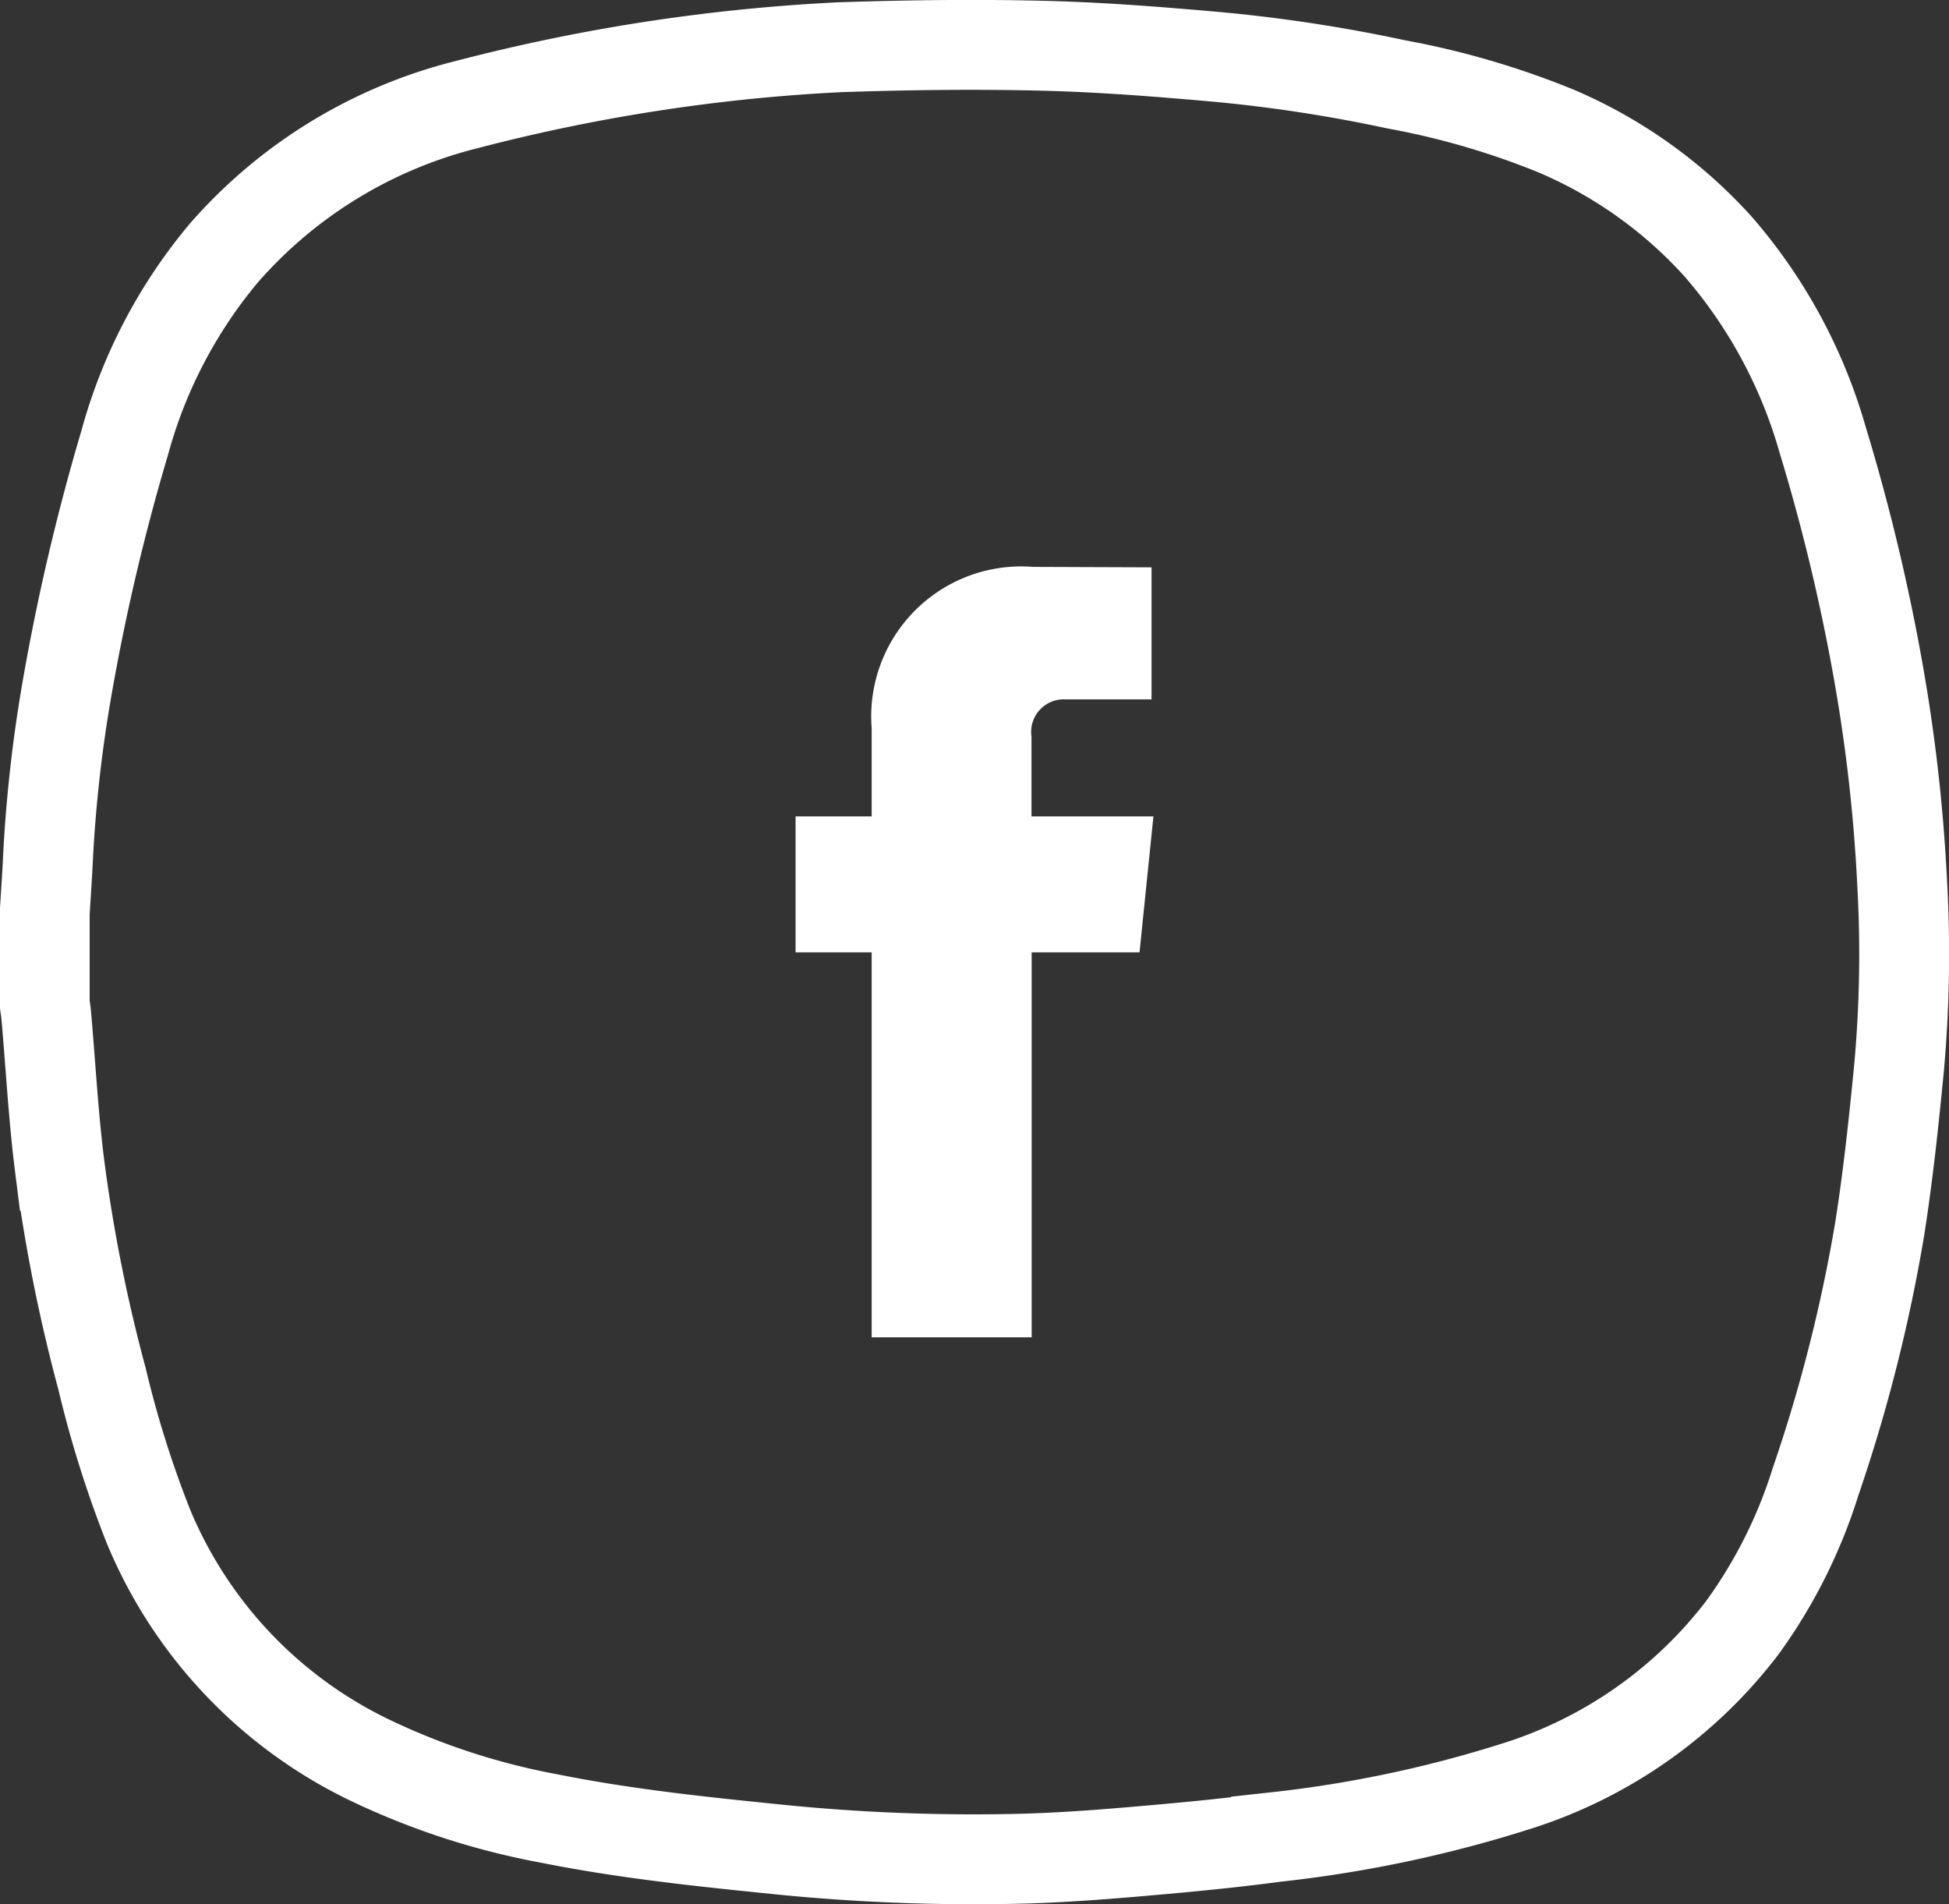
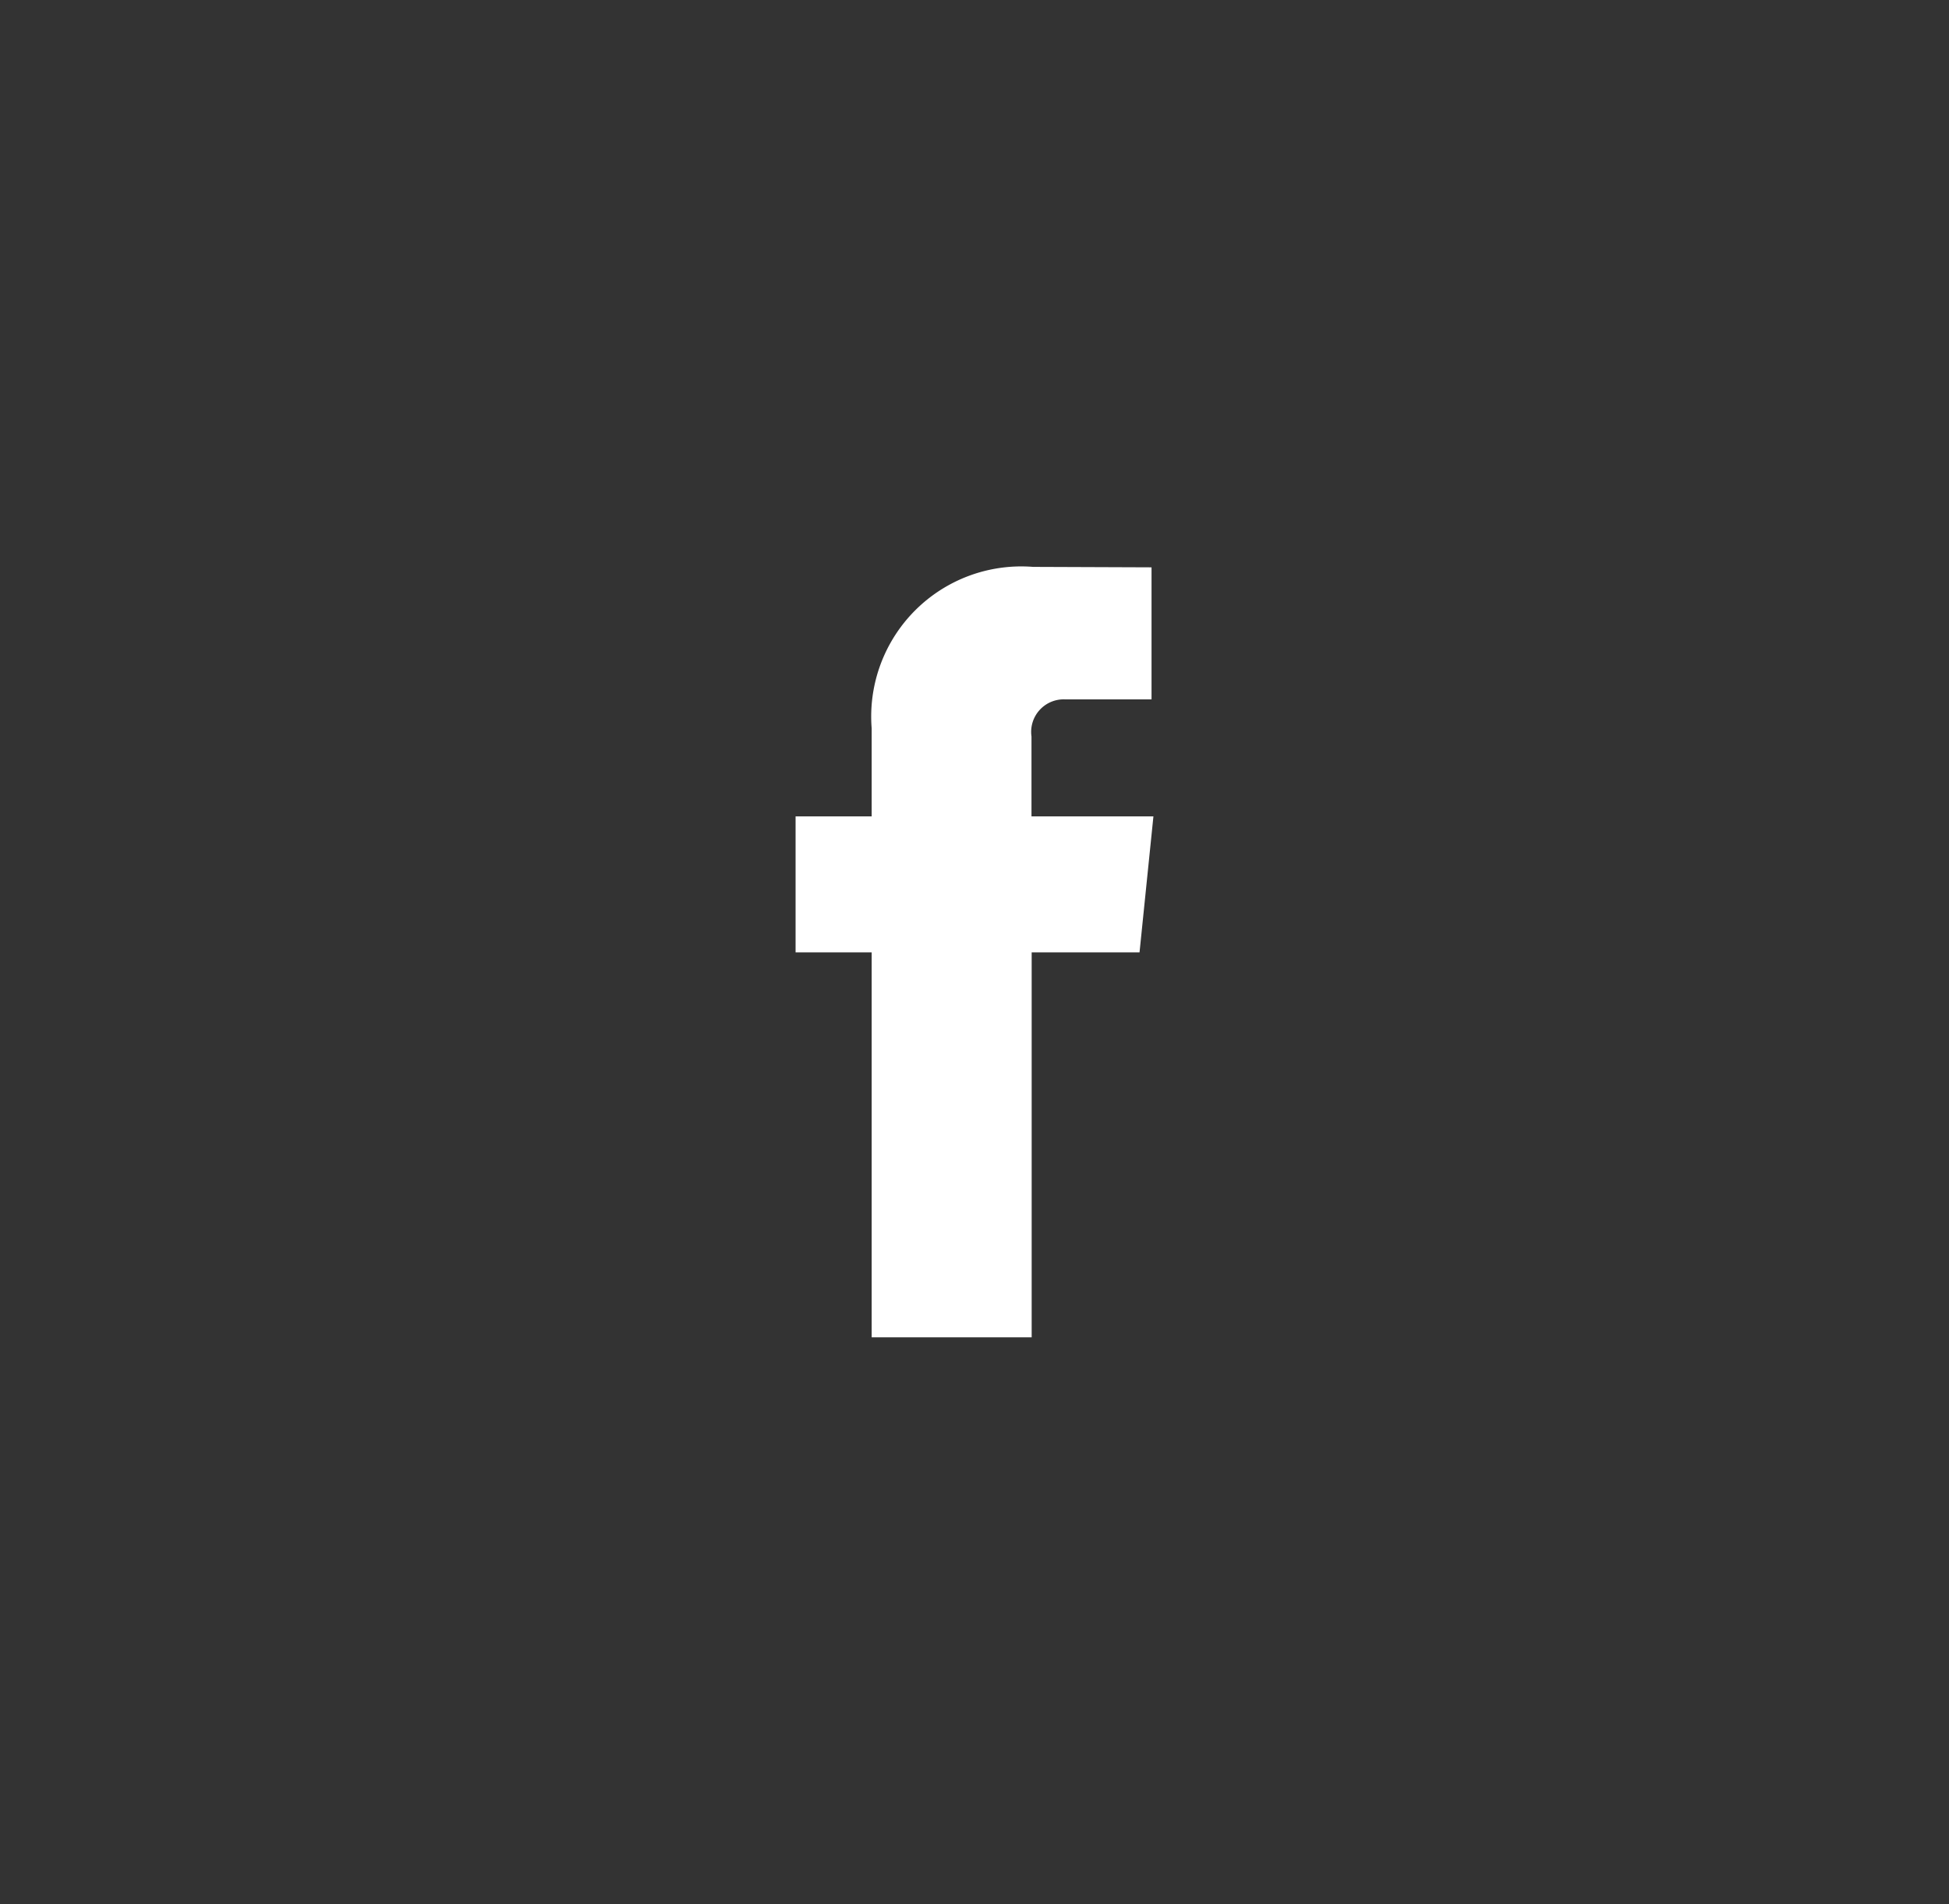
<svg xmlns="http://www.w3.org/2000/svg" width="43.366" height="42.366" viewBox="0 0 43.366 42.366">
  <rect x="0" y="0" width="43.366" height="42.366" fill="#333333" stroke="none" />
  <g id="Group_192" data-name="Group 192" transform="translate(-240.962 -554.32)">
-     <path id="Path_22786" data-name="Path 22786" d="M283.284,573.932a37.381,37.381,0,0,0-.526-4.651,44.16,44.16,0,0,0-1.24-5.171,11.256,11.256,0,0,0-2.323-4.3,10.283,10.283,0,0,0-3.6-2.571,17.987,17.987,0,0,0-3.57-1.043,33.859,33.859,0,0,0-3.992-.611c-1.3-.115-2.6-.218-3.9-.248-1.5-.036-3-.016-4.495.034a40.761,40.761,0,0,0-8.3,1.278,10.566,10.566,0,0,0-5.395,3.3,11.114,11.114,0,0,0-2.207,4.225,48.125,48.125,0,0,0-1.309,5.618,31.237,31.237,0,0,0-.4,3.671c-.018.392-.047.783-.07,1.175v2.014c.01.08.025.159.032.238.1,1.123.159,2.251.3,3.369a36.137,36.137,0,0,0,.944,4.74,23.87,23.87,0,0,0,1.04,3.3,10.046,10.046,0,0,0,4.938,5.19,15.953,15.953,0,0,0,3.962,1.287c1.607.323,3.233.5,4.862.665a43.273,43.273,0,0,0,5.772.228c.907-.028,1.814-.1,2.719-.18.945-.082,1.889-.175,2.828-.3a27.506,27.506,0,0,0,5.5-1.179,10.16,10.16,0,0,0,4.873-3.474,11.2,11.2,0,0,0,1.633-3.255,35.227,35.227,0,0,0,1.426-5.621c.188-1.192.315-2.4.432-3.6A28.219,28.219,0,0,0,283.284,573.932Z" transform="translate(0 0)" fill="none" stroke="#fff" stroke-miterlimit="10" stroke-width="2" />
    <path id="Path_22787" data-name="Path 22787" d="M261.049,571.845h-2.4v8.565h-3.56v-8.565h-1.693V568.82h1.693v-1.959a3.339,3.339,0,0,1,3.592-3.592l2.635.01v2.938H259.4a.724.724,0,0,0-.755.825v1.778h2.713Z" transform="translate(5.268 3.663)" fill="#fff" />
  </g>
</svg>